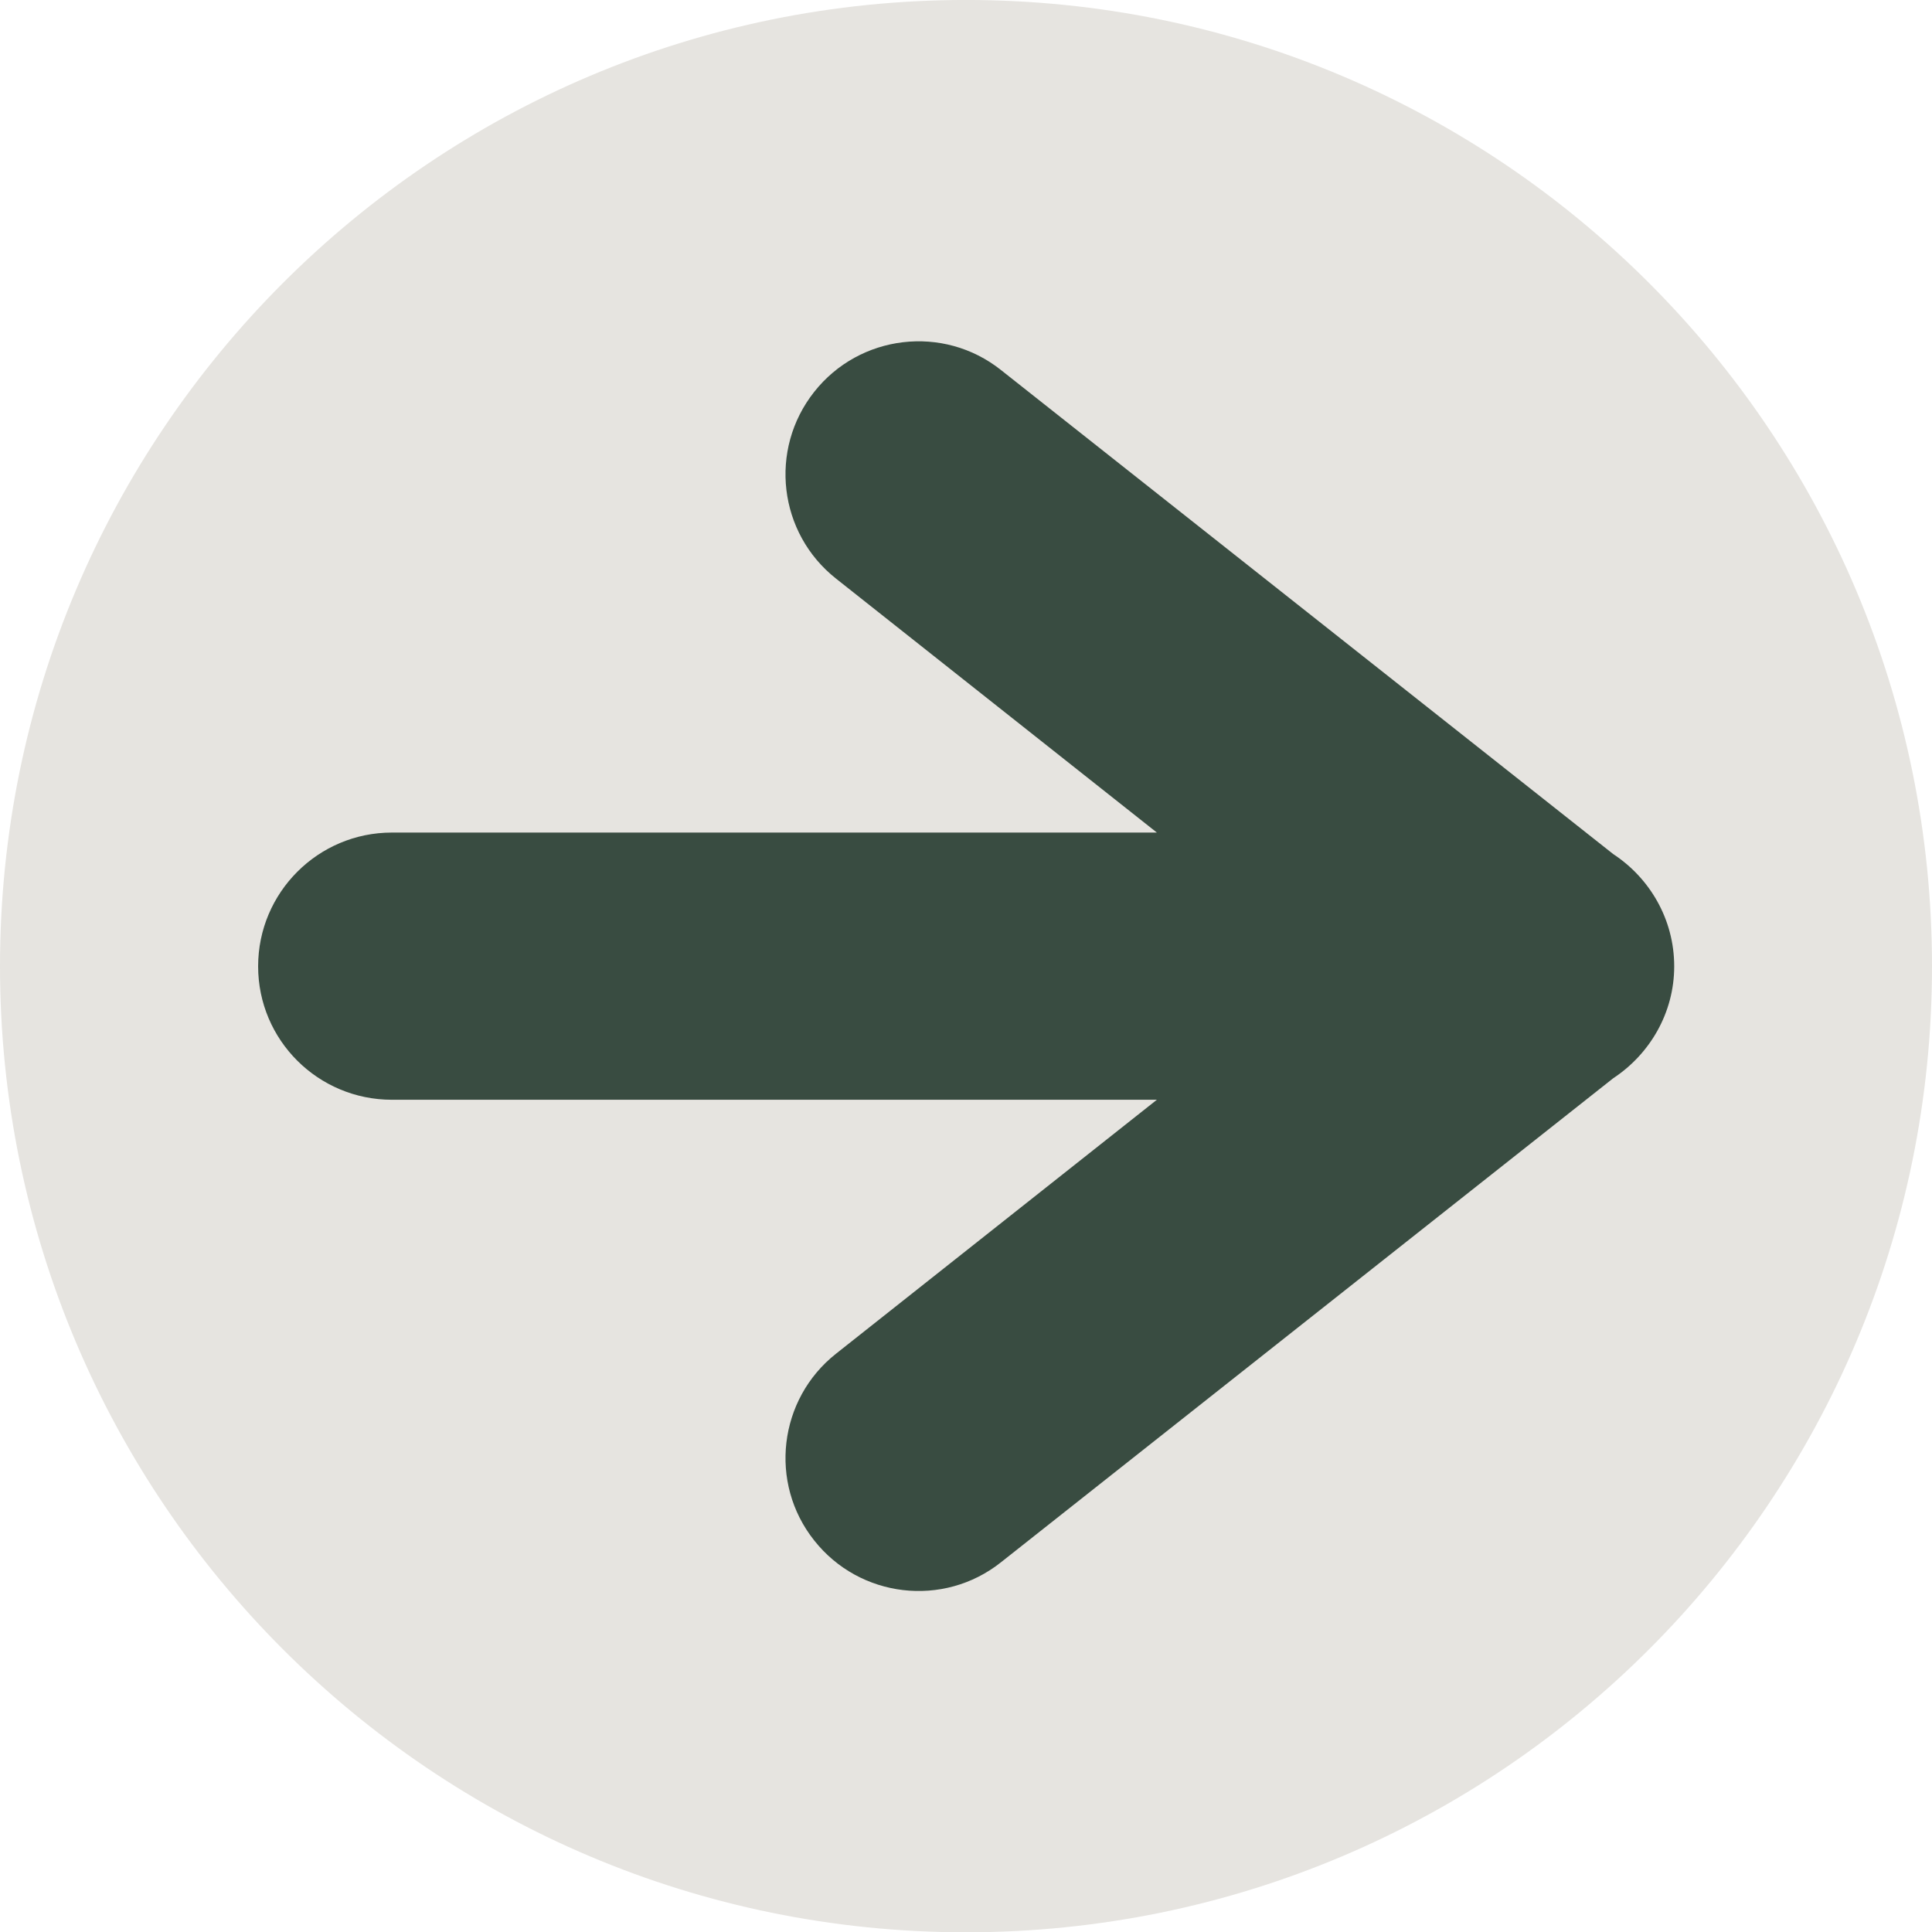
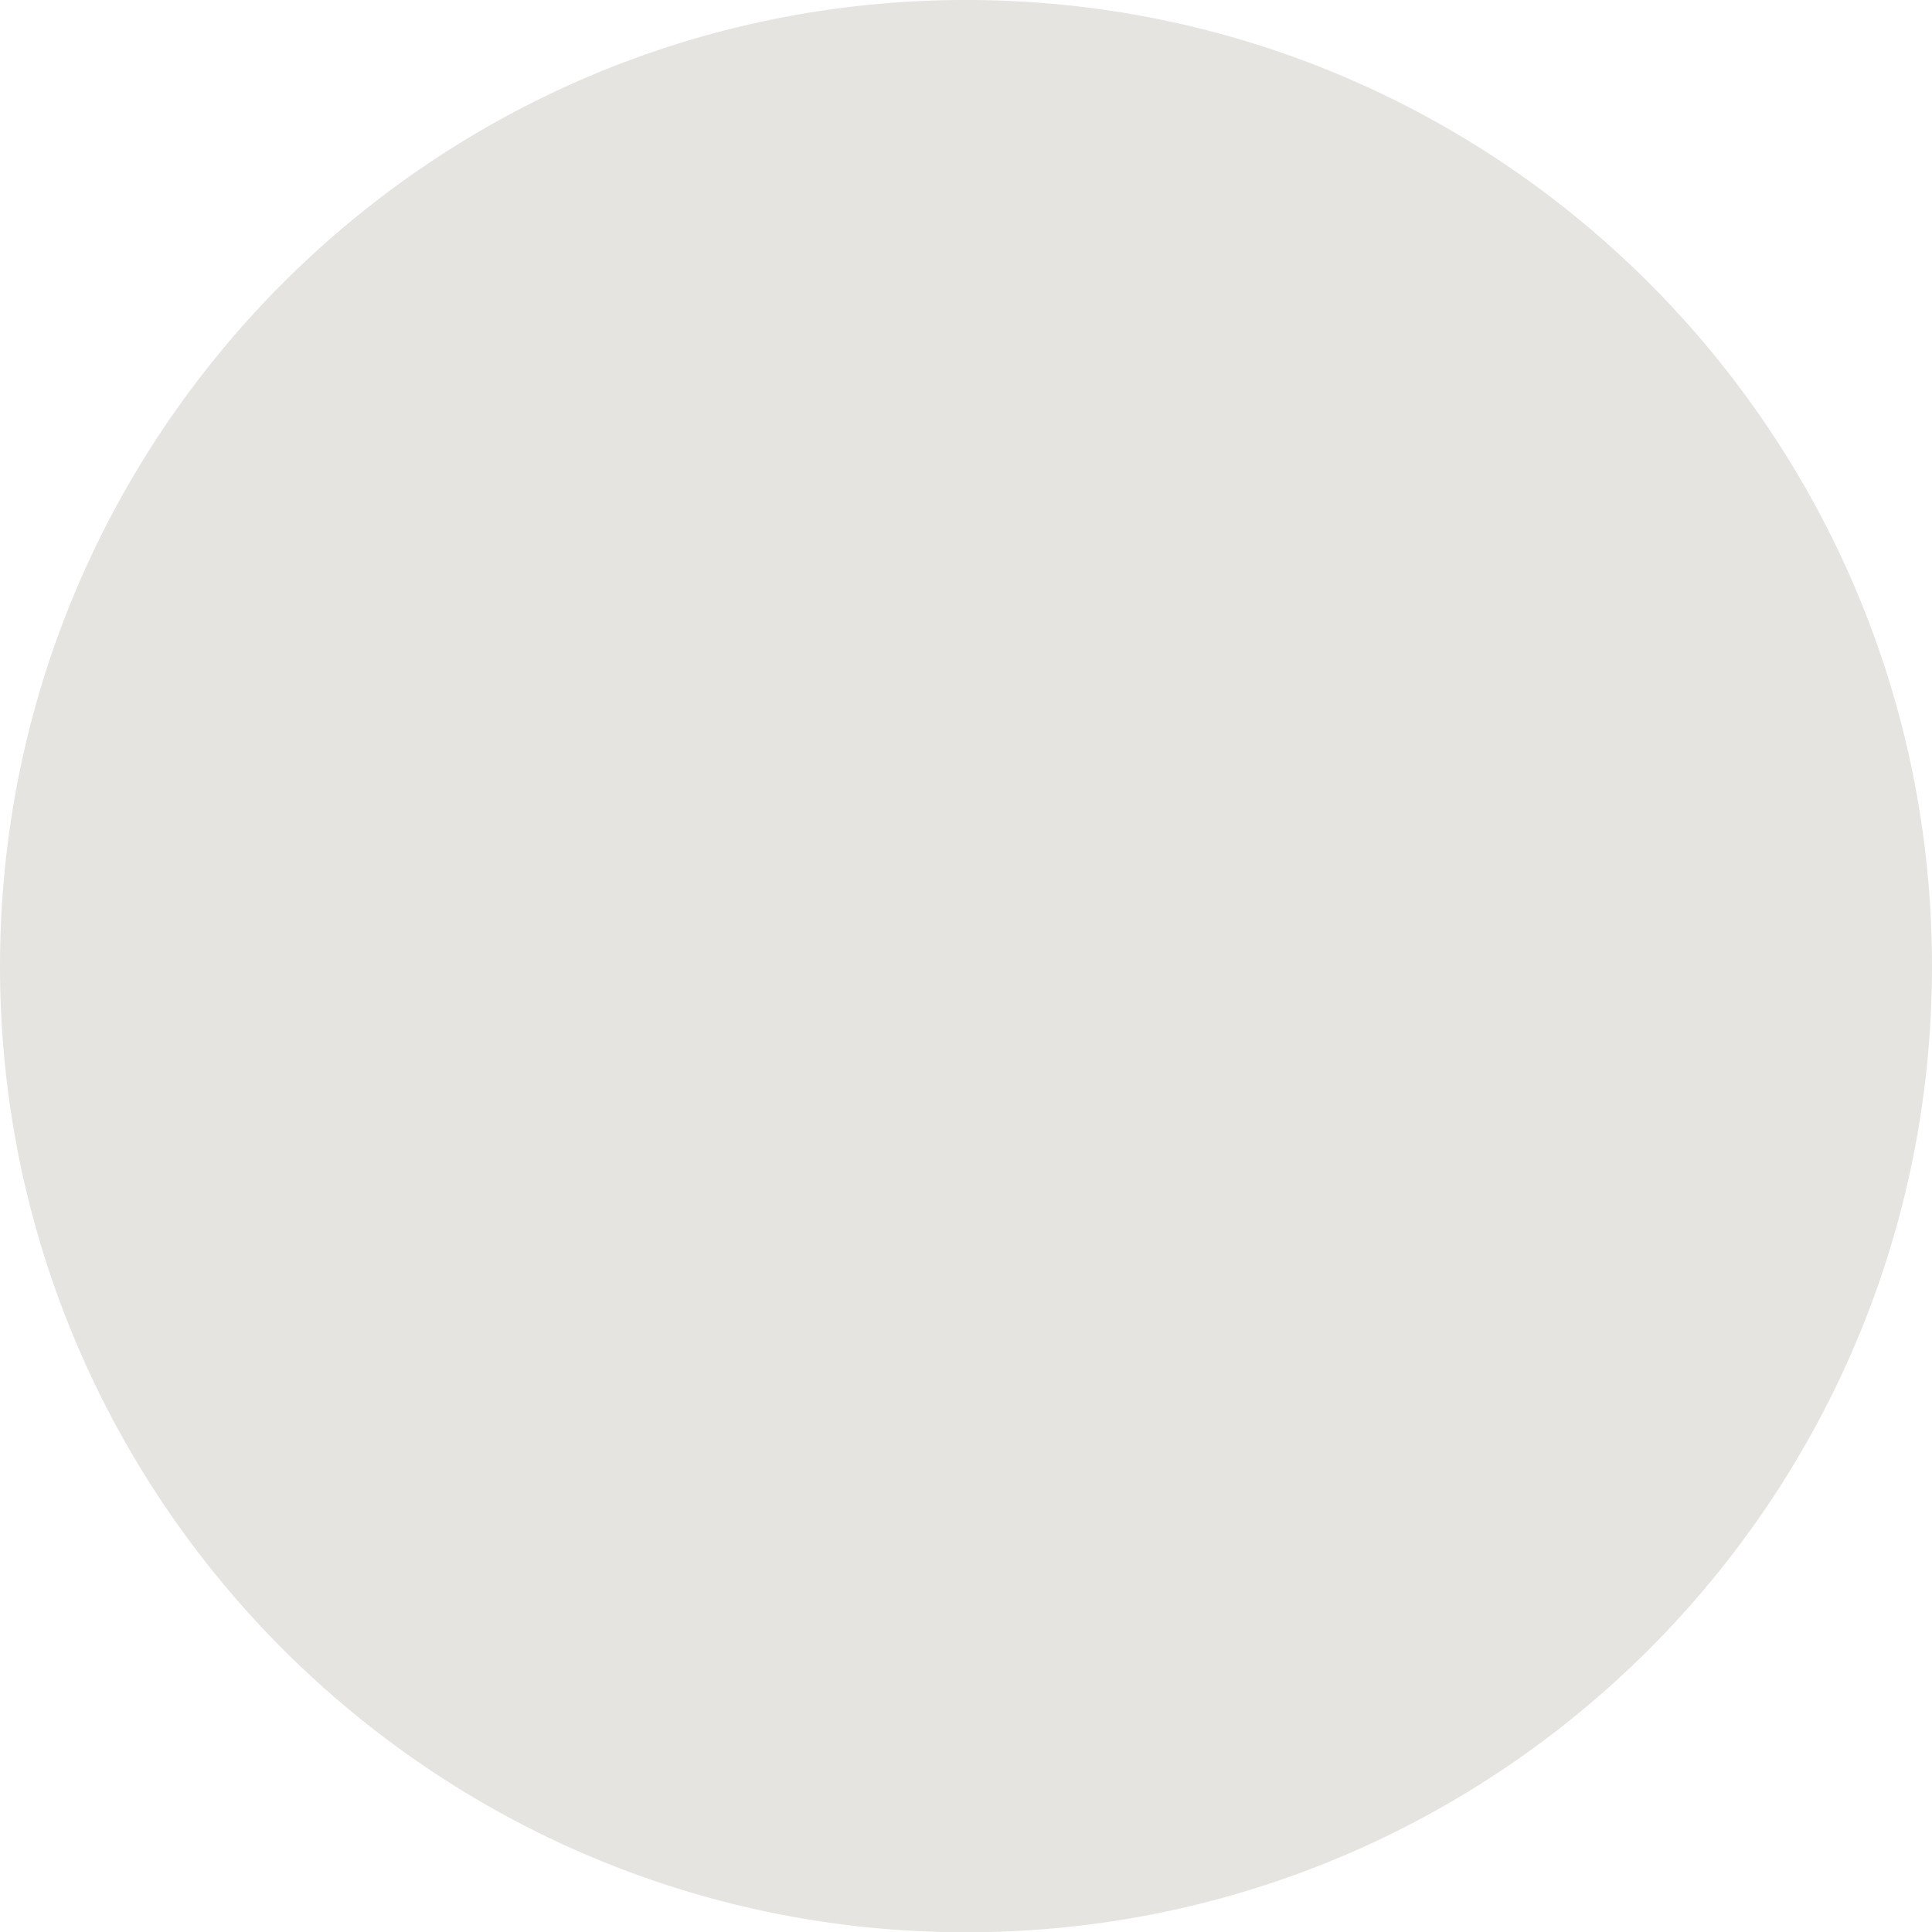
<svg xmlns="http://www.w3.org/2000/svg" fill="#000000" height="300" preserveAspectRatio="xMidYMid meet" version="1.1" viewBox="0.0 -0.0 300.0 300.0" width="300" zoomAndPan="magnify">
  <g id="surface1">
    <g id="change1_1">
      <path d="m150-0.004c82.86 0 150 67.199 150 150.05 0 82.8-67.14 150-150 150-82.855 0-150-67.2-150-150 0-82.855 67.145-150.05 150-150.05" fill="#e6e4e0" fill-rule="evenodd" />
    </g>
    <g id="change2_1">
-       <path d="m129.82 89.848c-8.93-7.051-10.49-20.016-3.39-29 7.05-8.93 20.07-10.493 29-3.391l95.07 75.163c5.65 3.71 9.47 10.11 9.47 17.43 0 7.26-3.82 13.66-9.47 17.38l-95.07 75.16c-8.93 7.1-21.95 5.54-29-3.39-7.1-8.93-5.54-21.95 3.39-29l49.82-39.43h-118.79c-11.459 0-20.768-9.26-20.768-20.72s9.309-20.77 20.766-20.77h118.79l-49.82-39.432" fill="#394c41" />
-     </g>
+       </g>
  </g>
</svg>